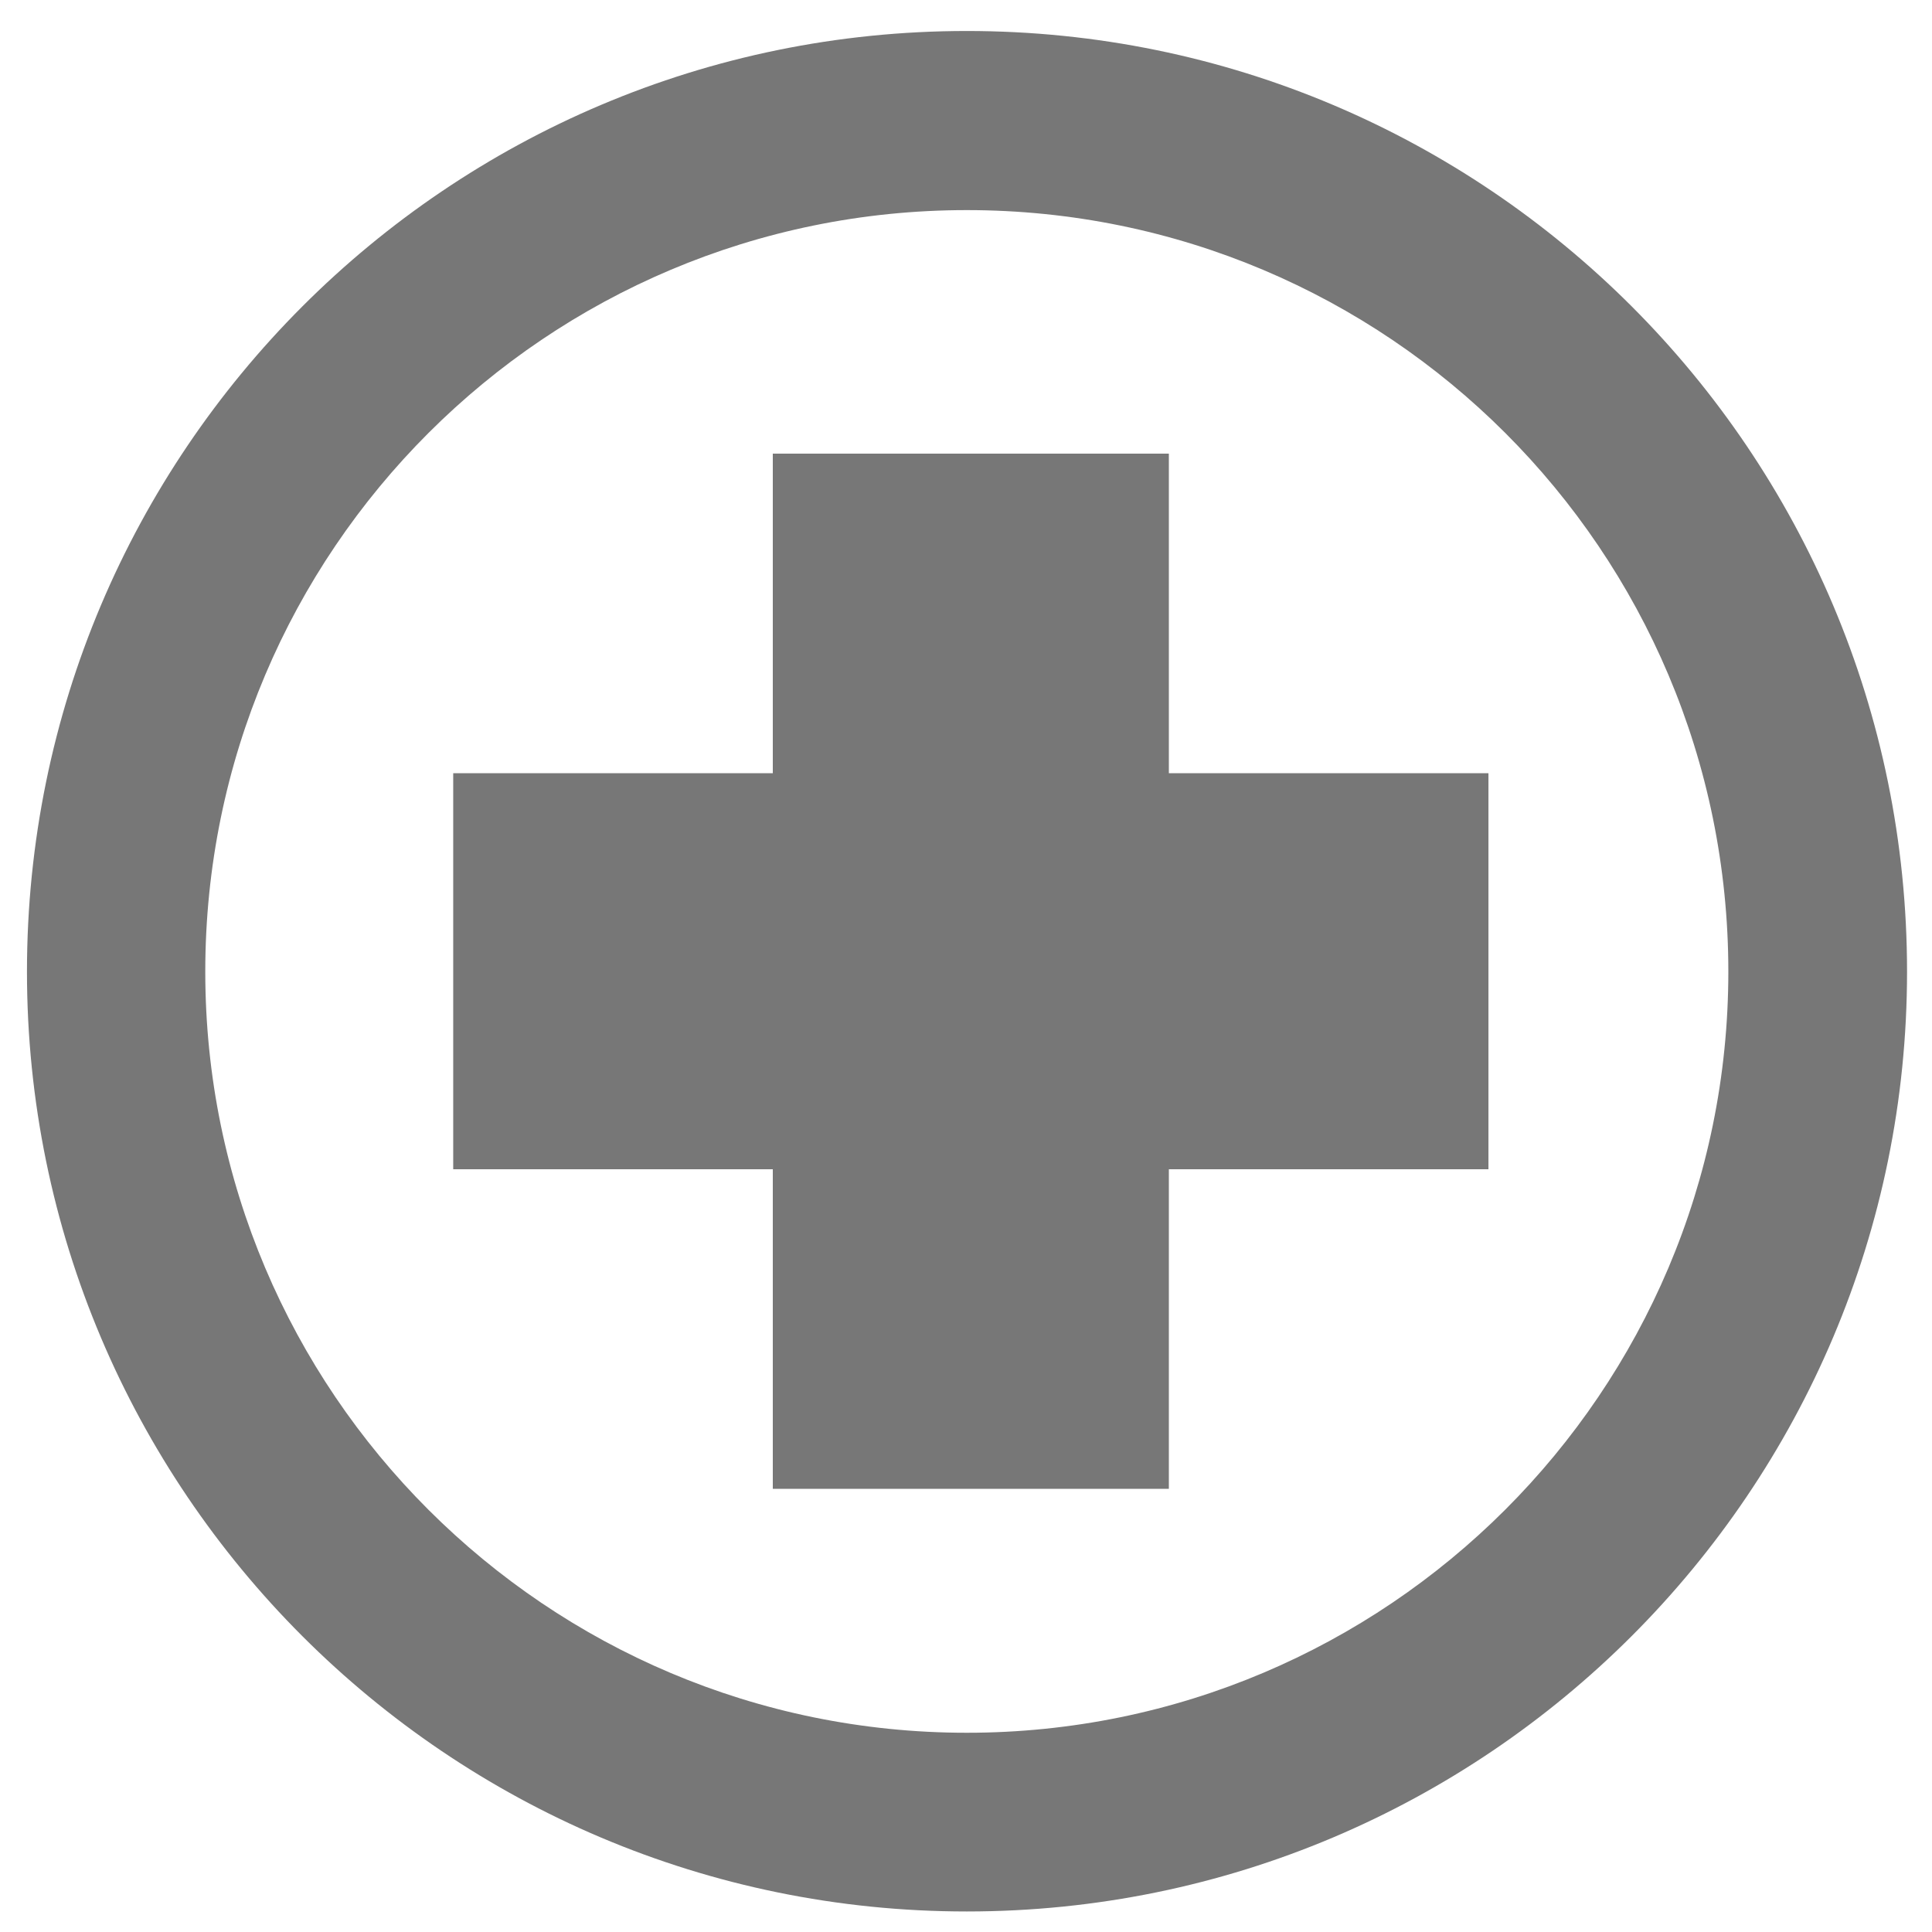
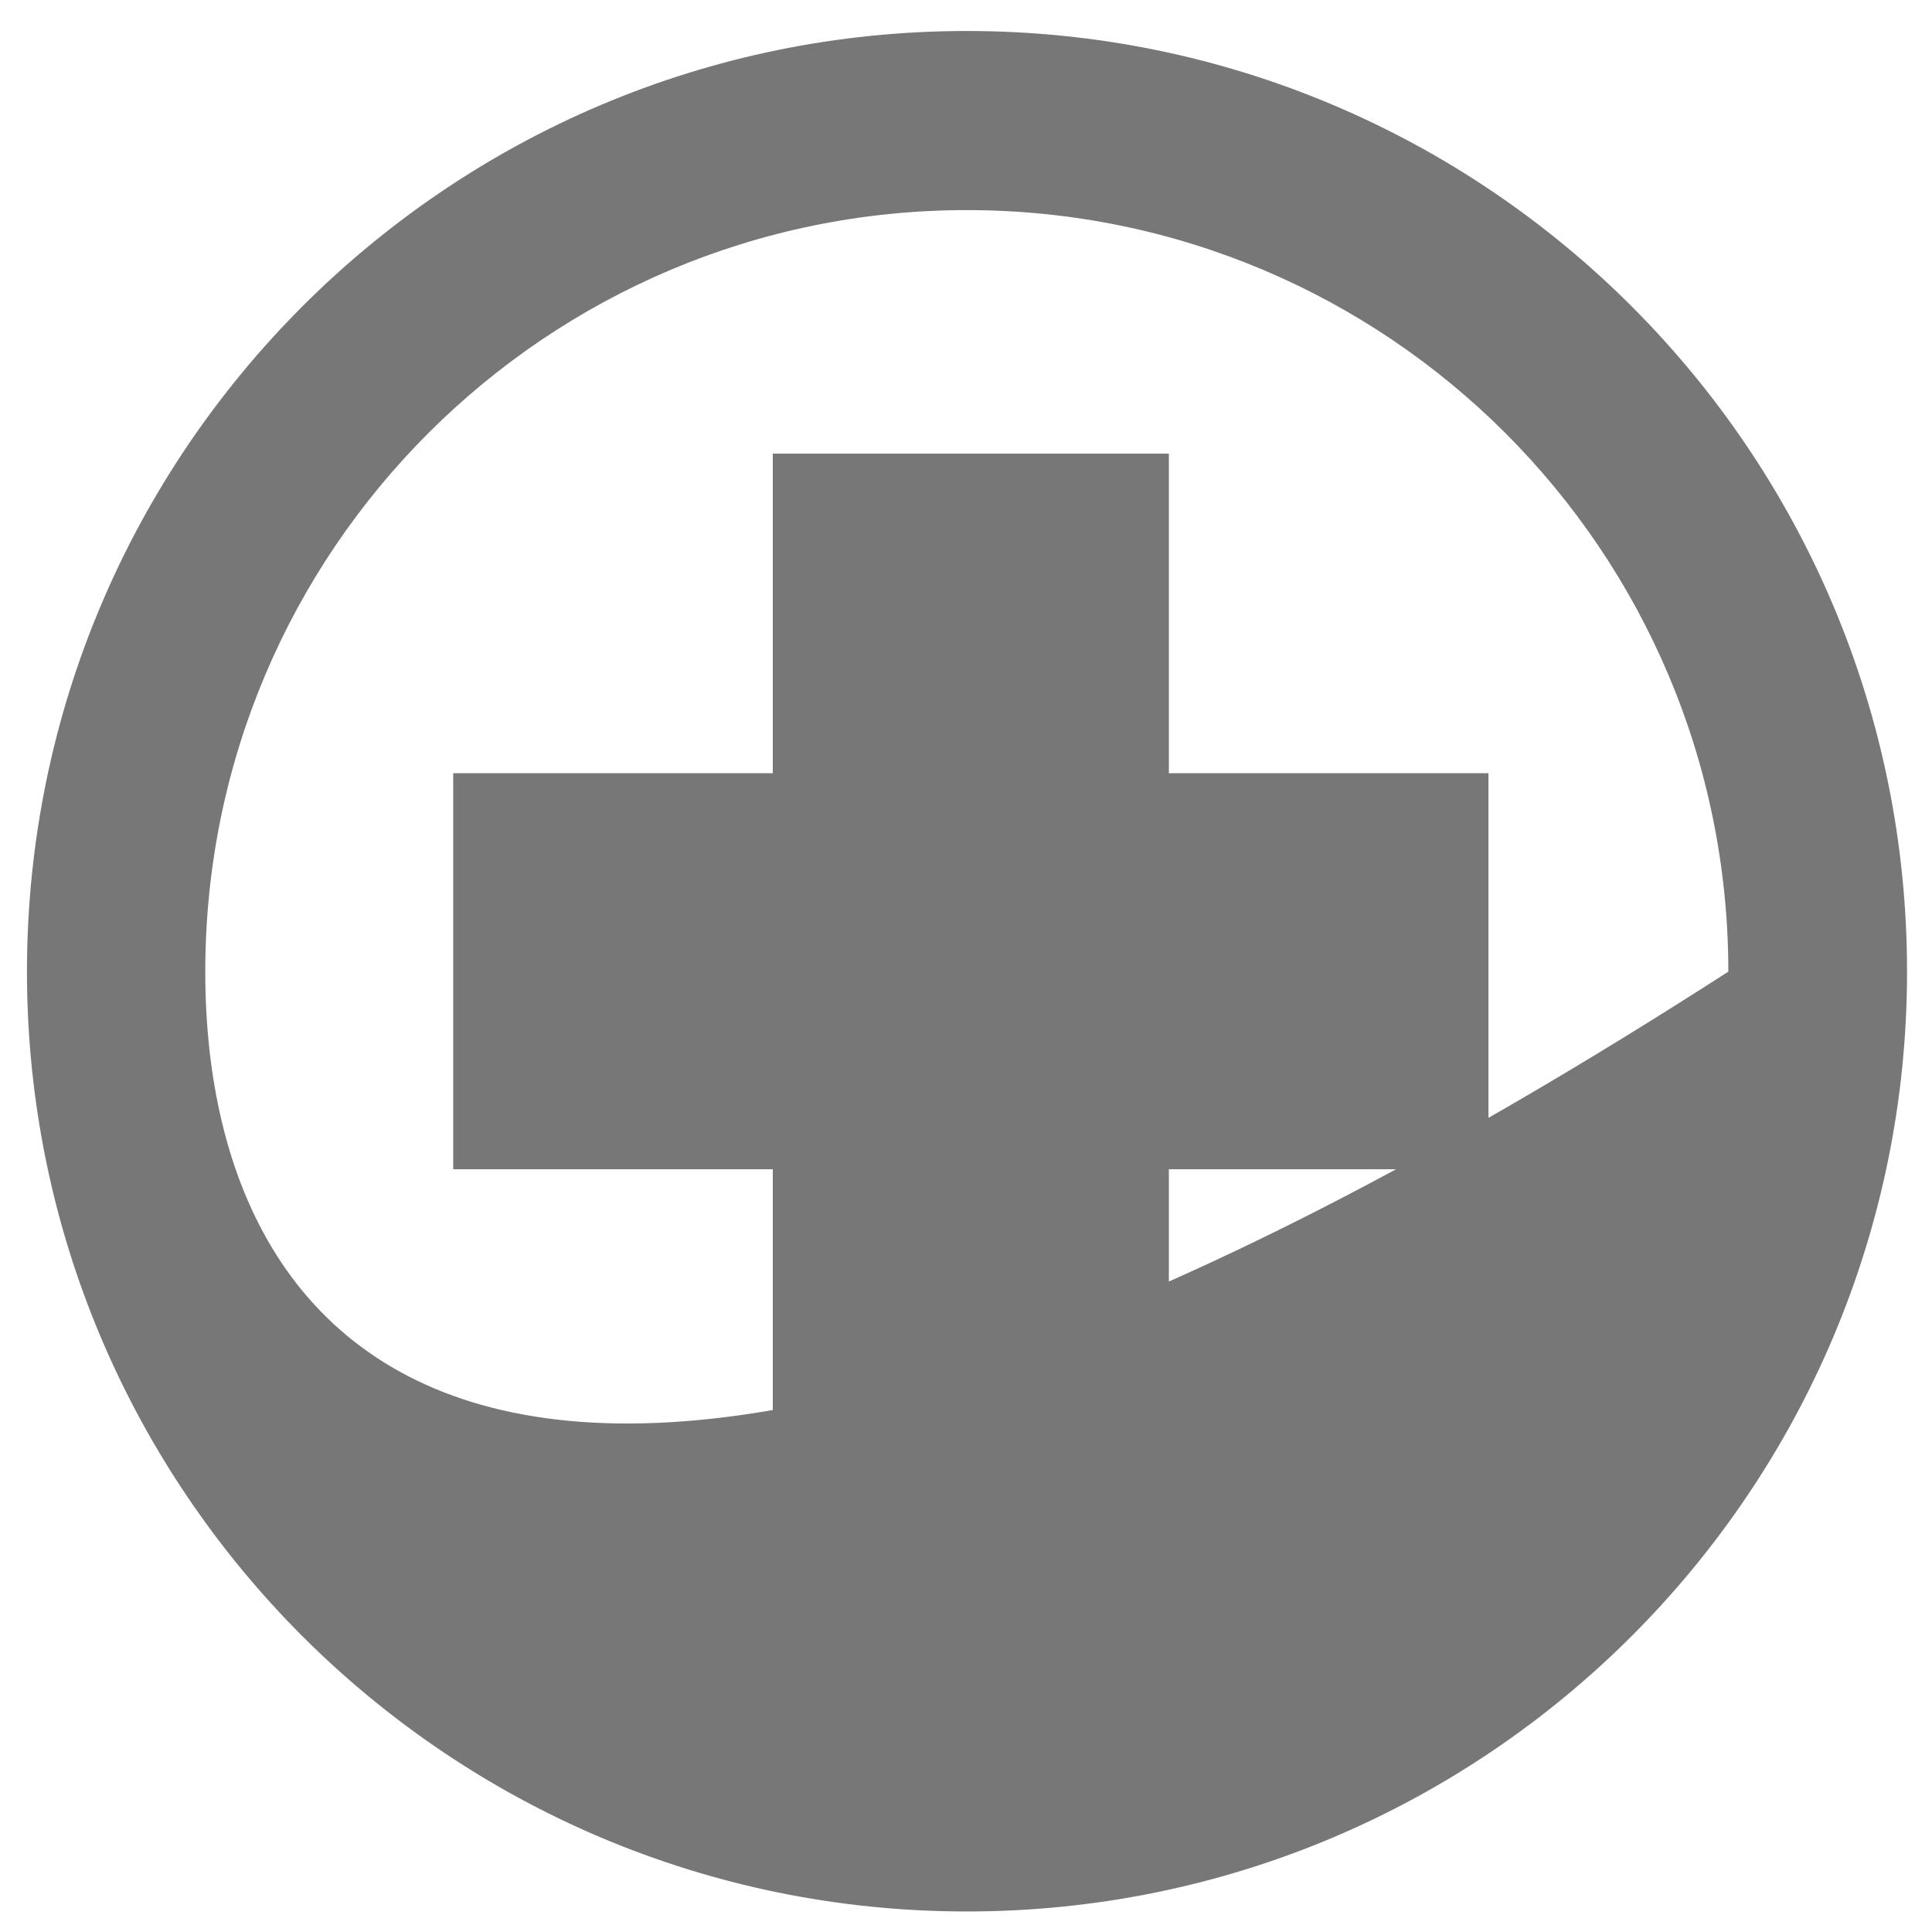
<svg xmlns="http://www.w3.org/2000/svg" version="1.1" id="Ebene_1" x="0px" y="0px" viewBox="0 0 480 480" style="enable-background:new 0 0 480 480;" xml:space="preserve">
  <style type="text/css">
	.st0{fill:rgb(119,119,119);}
</style>
  <g>
-     <path class="st0" d="M290.4,192.1v-79.4h-98.4v79.4h-79.4v98.4h79.4v79.4h98.4v-79.4h79.4v-98.4H290.4z M240.2,52.2   c104.5,0,189.2,84.6,189.2,189.2c0,104.4-84.8,189.1-189.2,189.1C135.8,430.5,51,345.8,51,241.4C51,136.8,135.8,52.2,240.2,52.2    M240.2,7.7C111.3,7.7,6.7,112.3,6.7,241.4c0,128.9,104.6,233.5,233.5,233.5c129.1,0,233.6-104.7,233.6-233.5   C473.8,112.3,369.3,7.7,240.2,7.7" />
+     <path class="st0" d="M290.4,192.1v-79.4h-98.4v79.4h-79.4v98.4h79.4v79.4h98.4v-79.4h79.4v-98.4H290.4z M240.2,52.2   c104.5,0,189.2,84.6,189.2,189.2C135.8,430.5,51,345.8,51,241.4C51,136.8,135.8,52.2,240.2,52.2    M240.2,7.7C111.3,7.7,6.7,112.3,6.7,241.4c0,128.9,104.6,233.5,233.5,233.5c129.1,0,233.6-104.7,233.6-233.5   C473.8,112.3,369.3,7.7,240.2,7.7" />
  </g>
</svg>